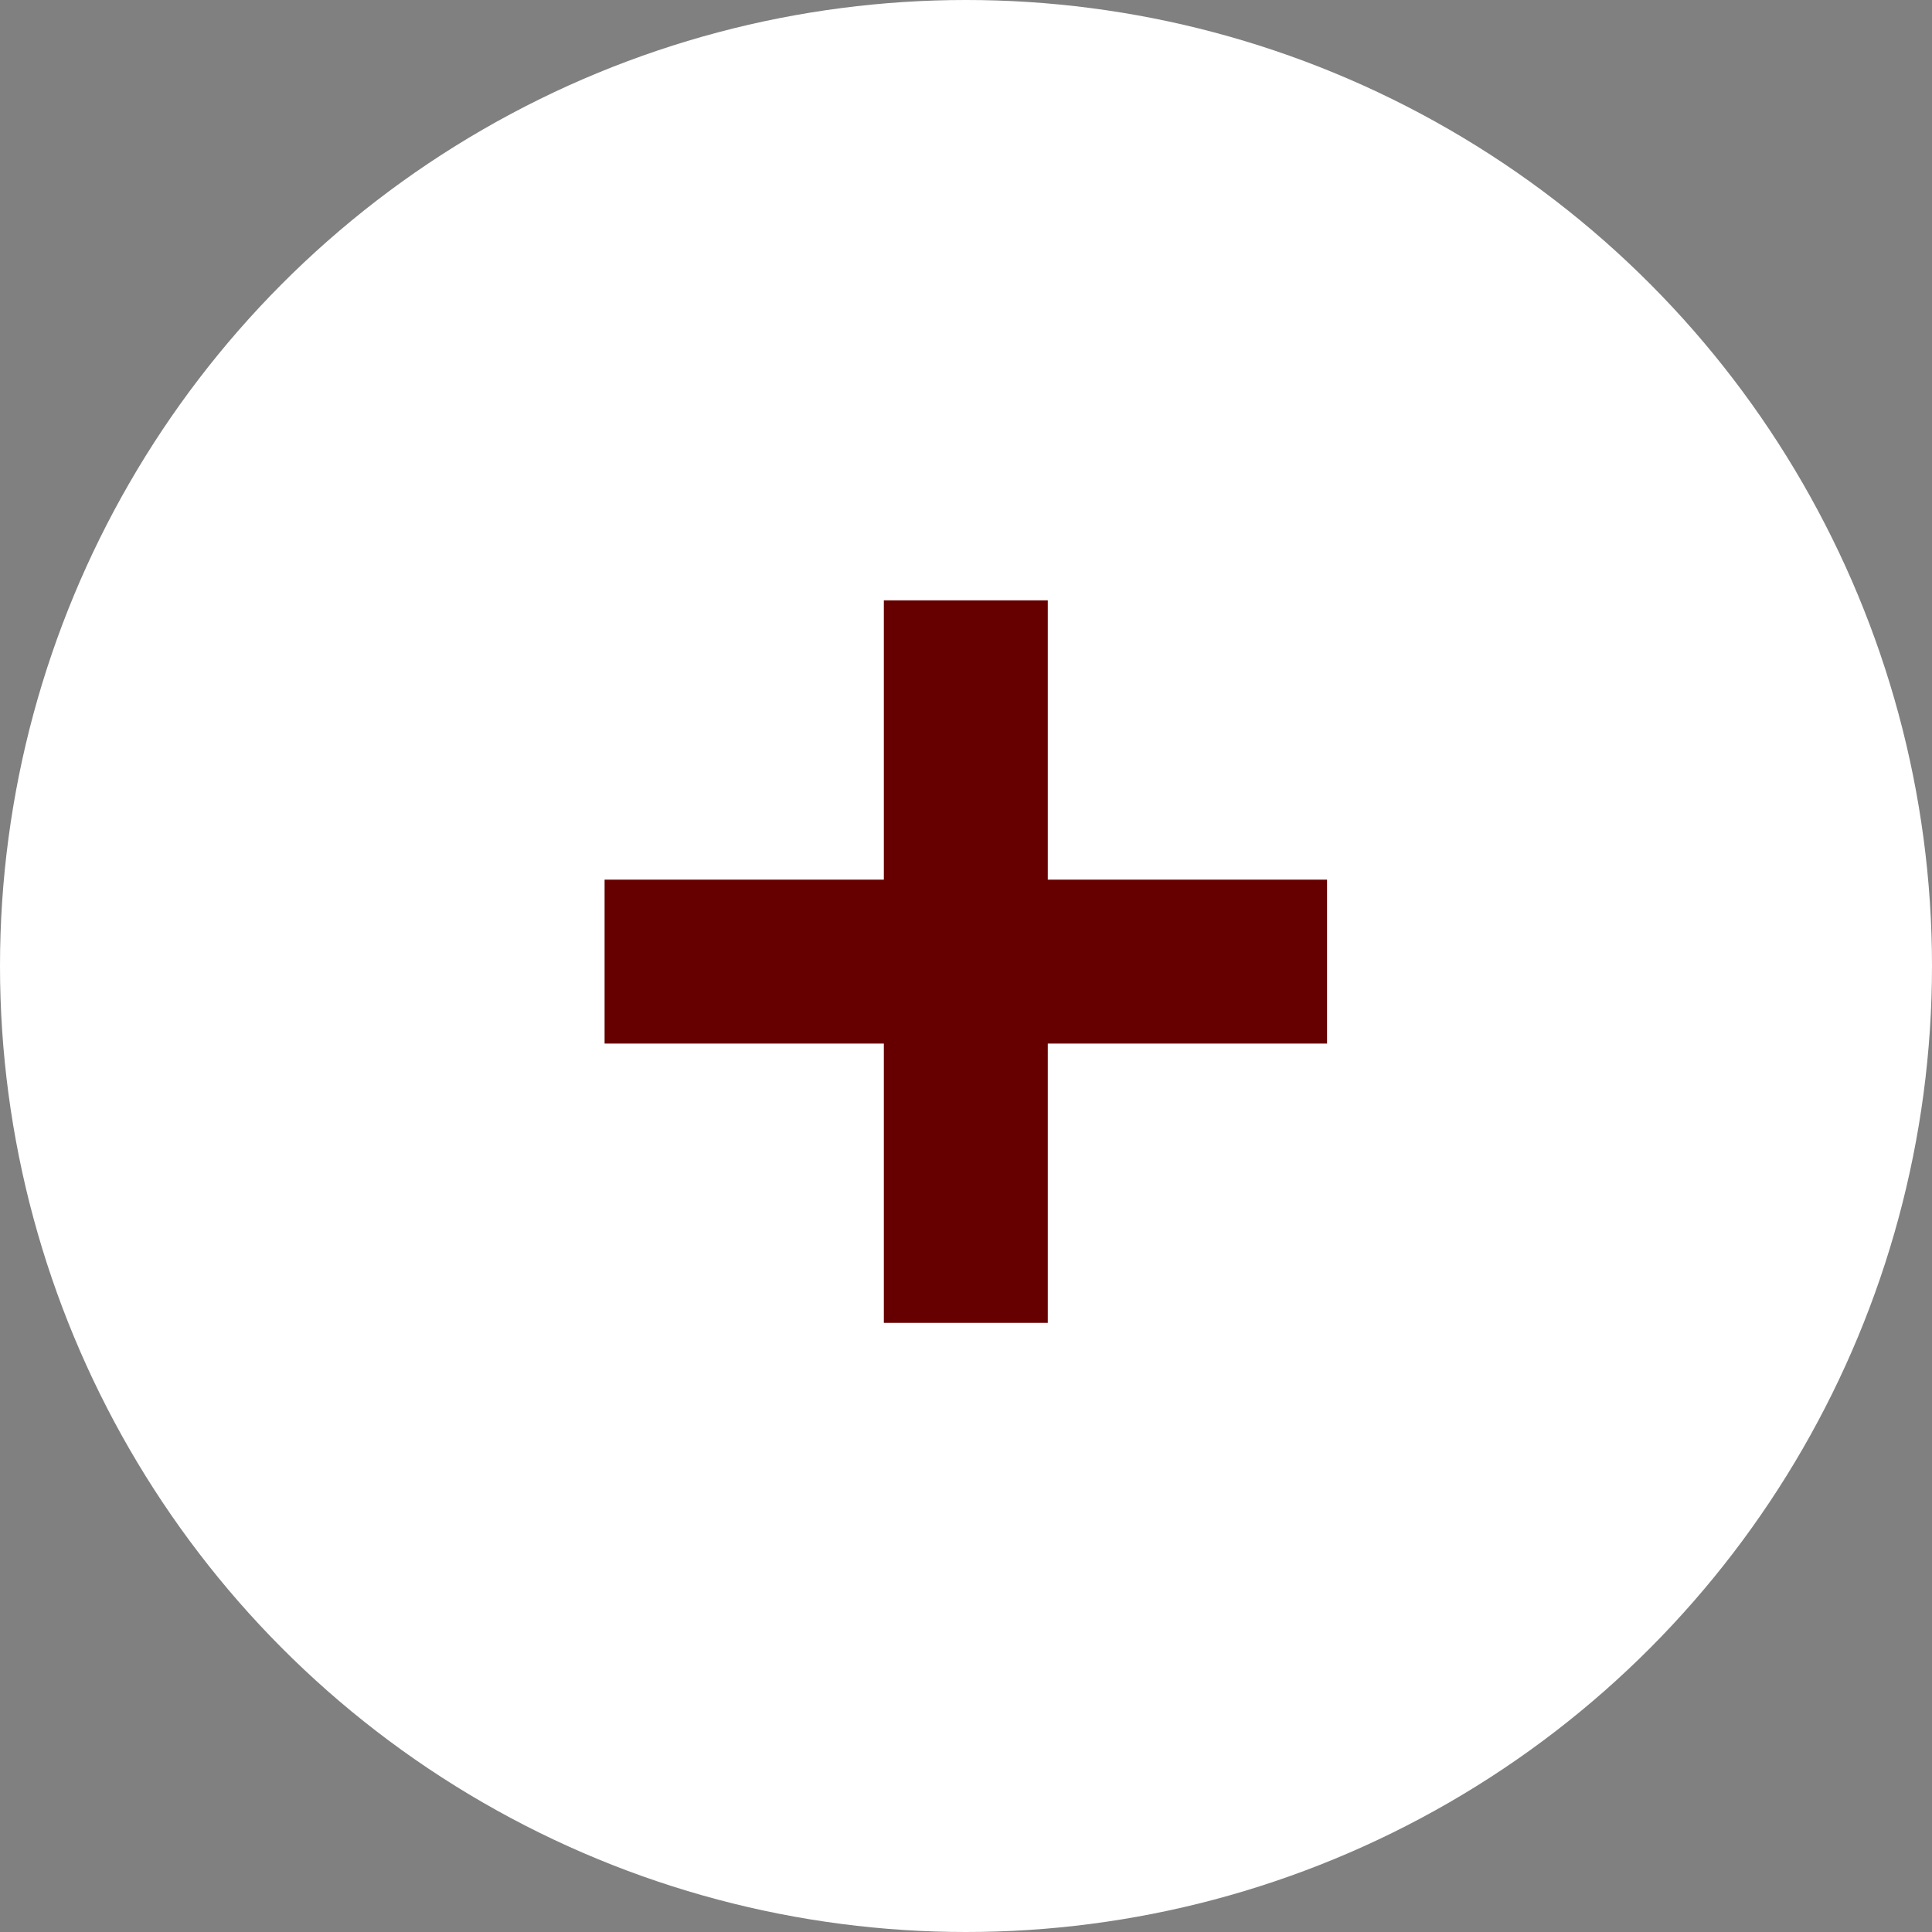
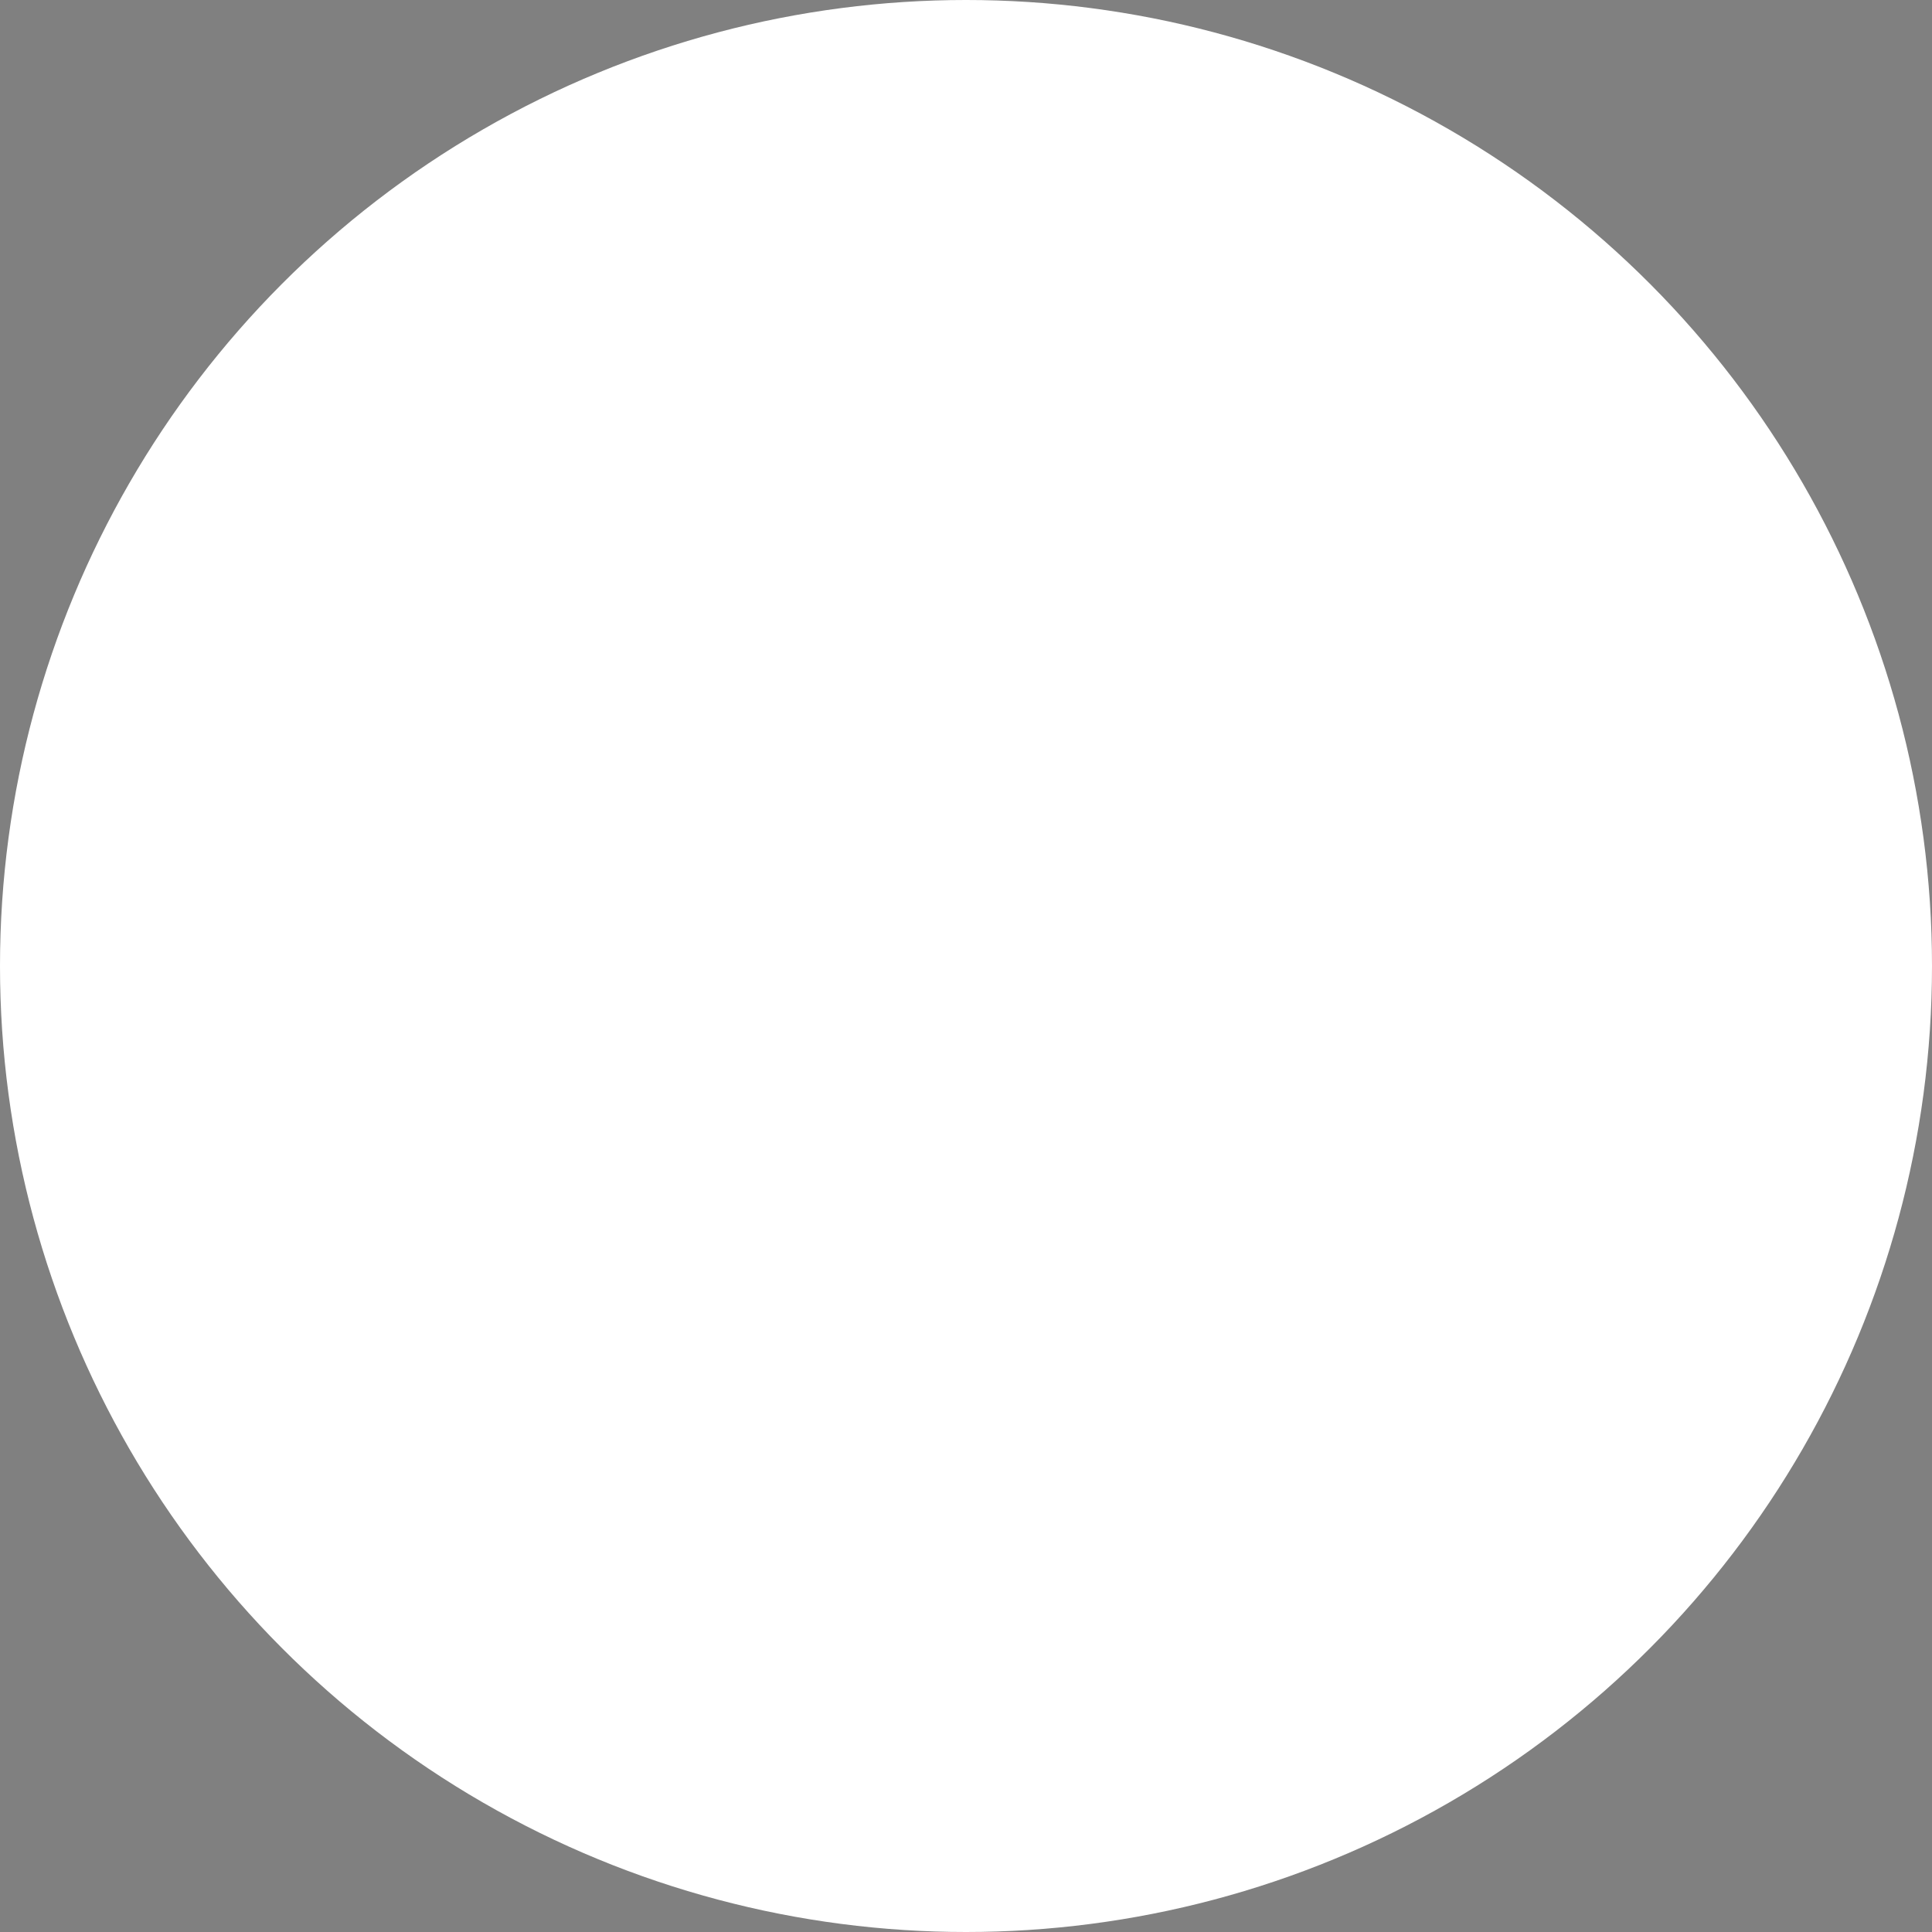
<svg xmlns="http://www.w3.org/2000/svg" width="46" height="46" viewBox="0 0 46 46" fill="none">
  <rect x="0" y="0" width="46" height="46" fill="#808080" stroke="none" />
  <circle cx="23" cy="23" r="23" fill="white" />
-   <path d="M21.044 31.496V14.294H24.947V31.496H21.044ZM14.395 24.847V20.944H31.596V24.847H14.395Z" fill="#660000" />
</svg>